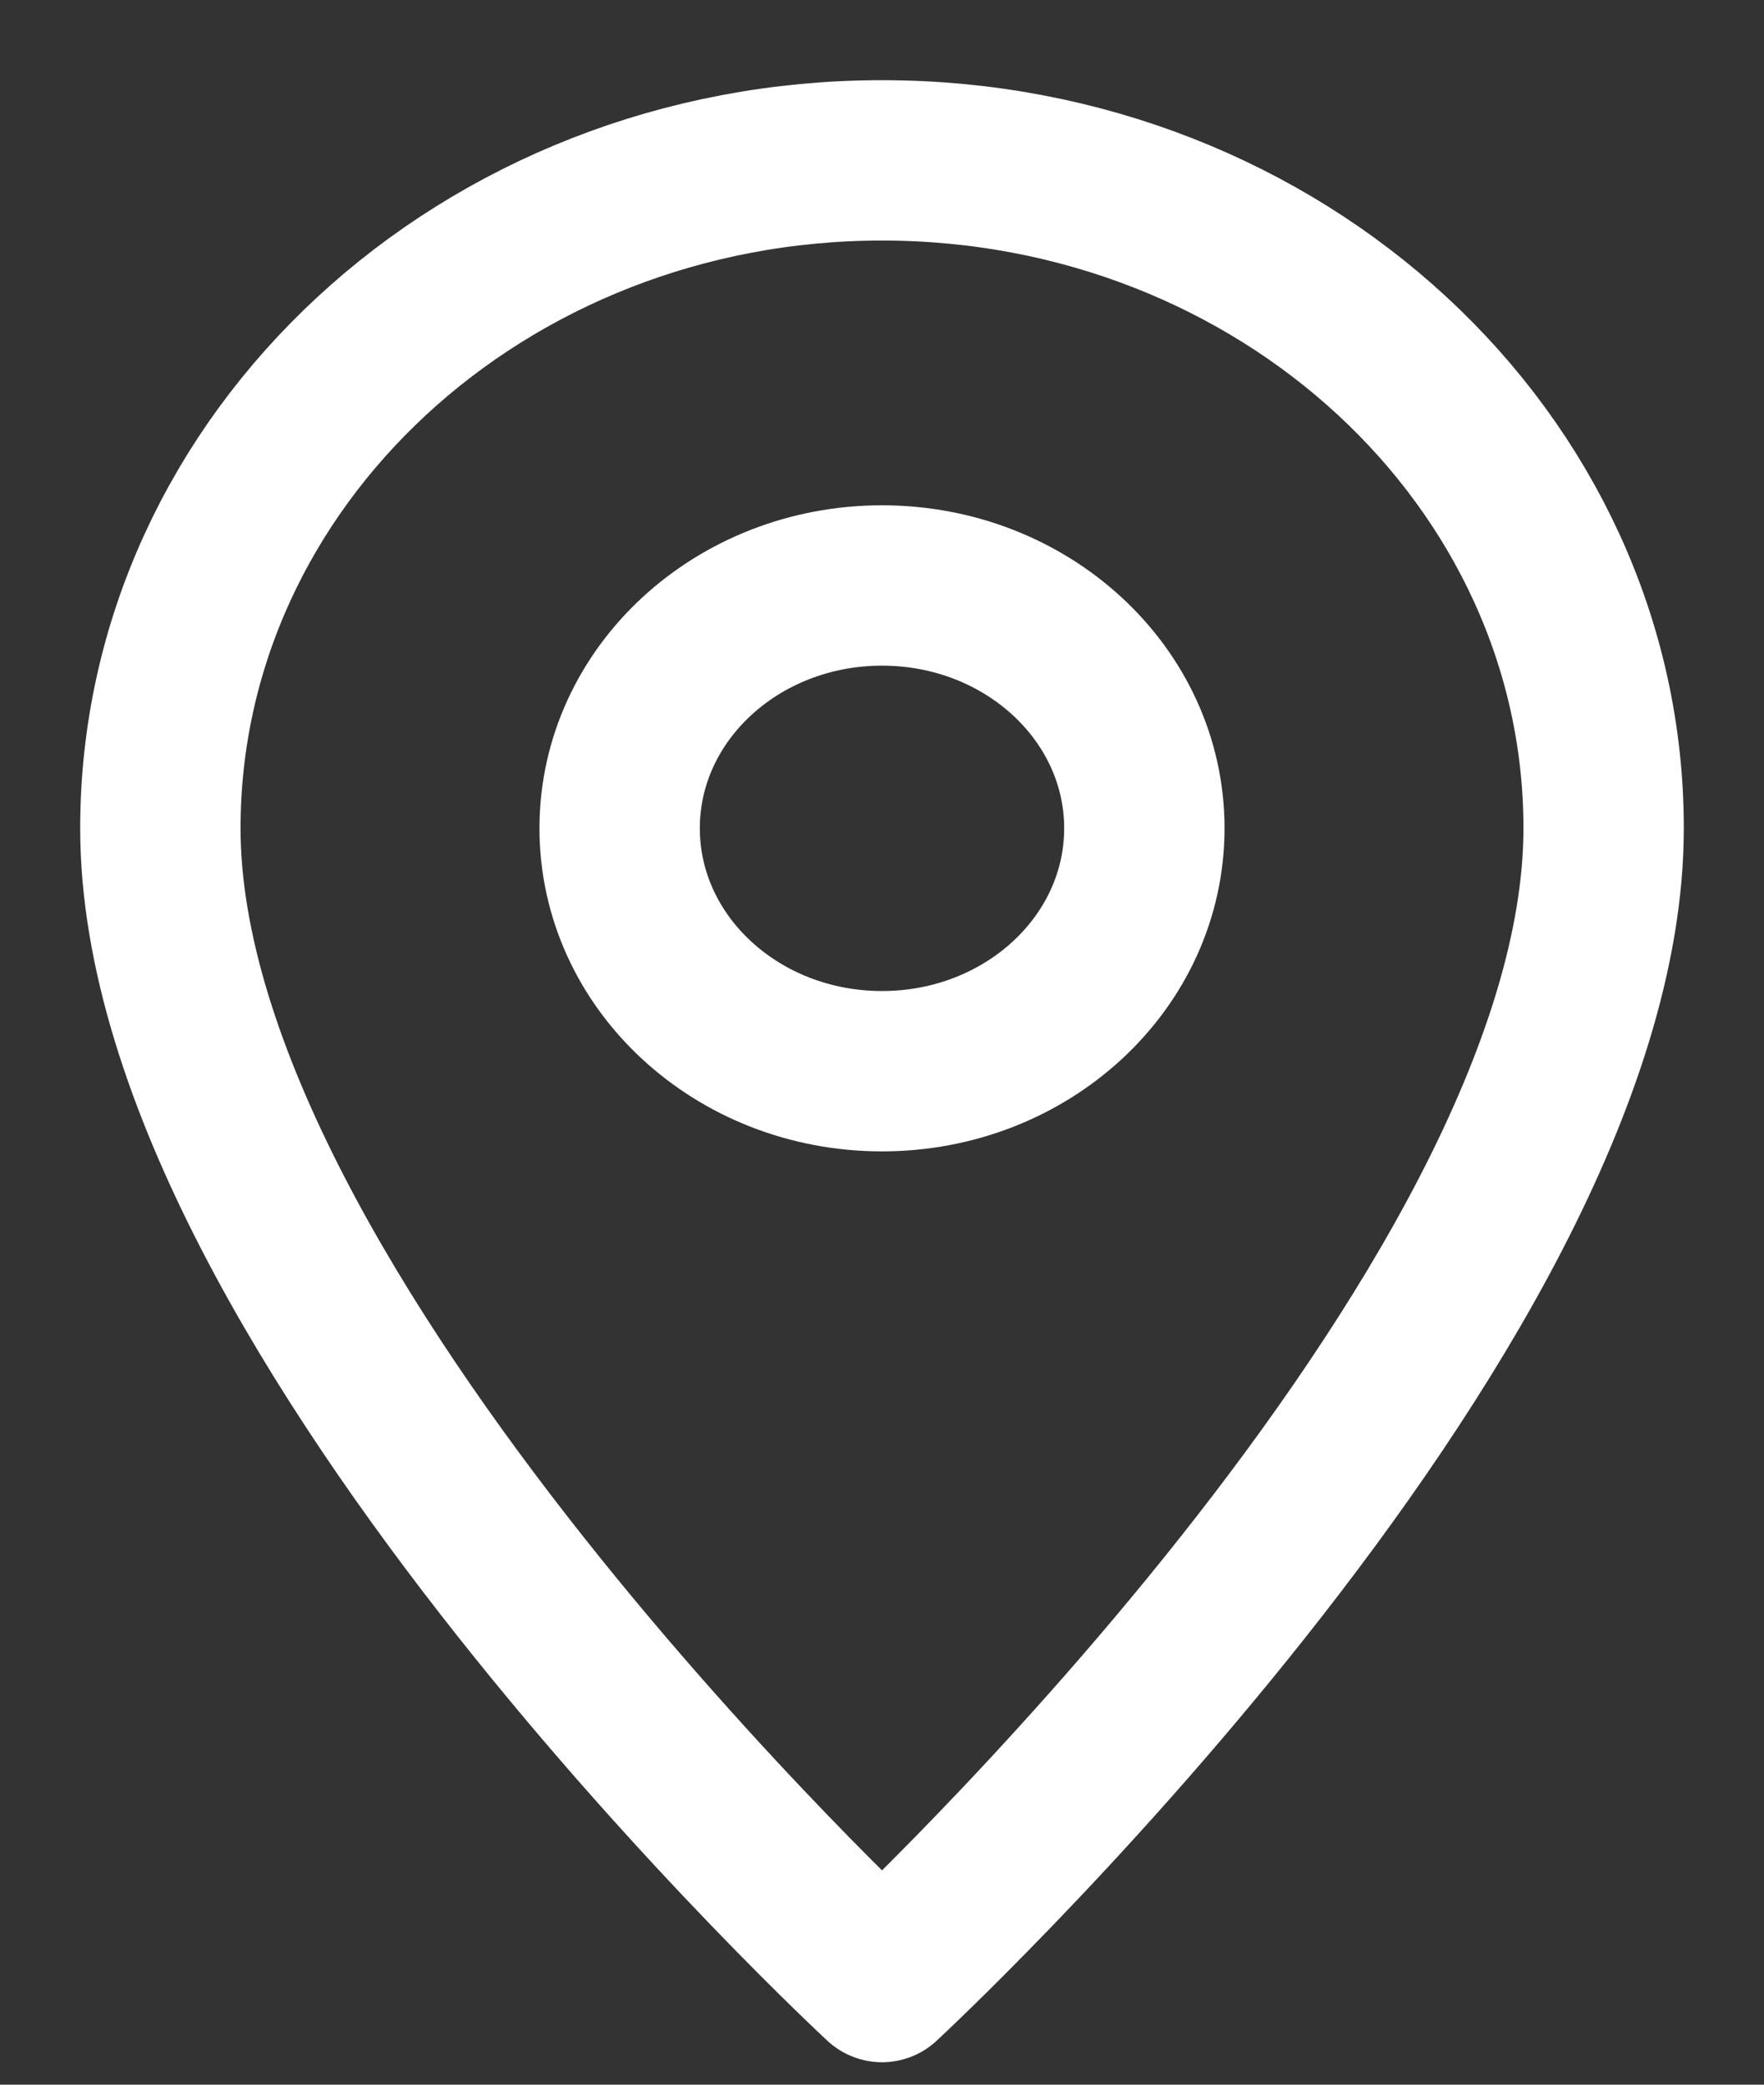
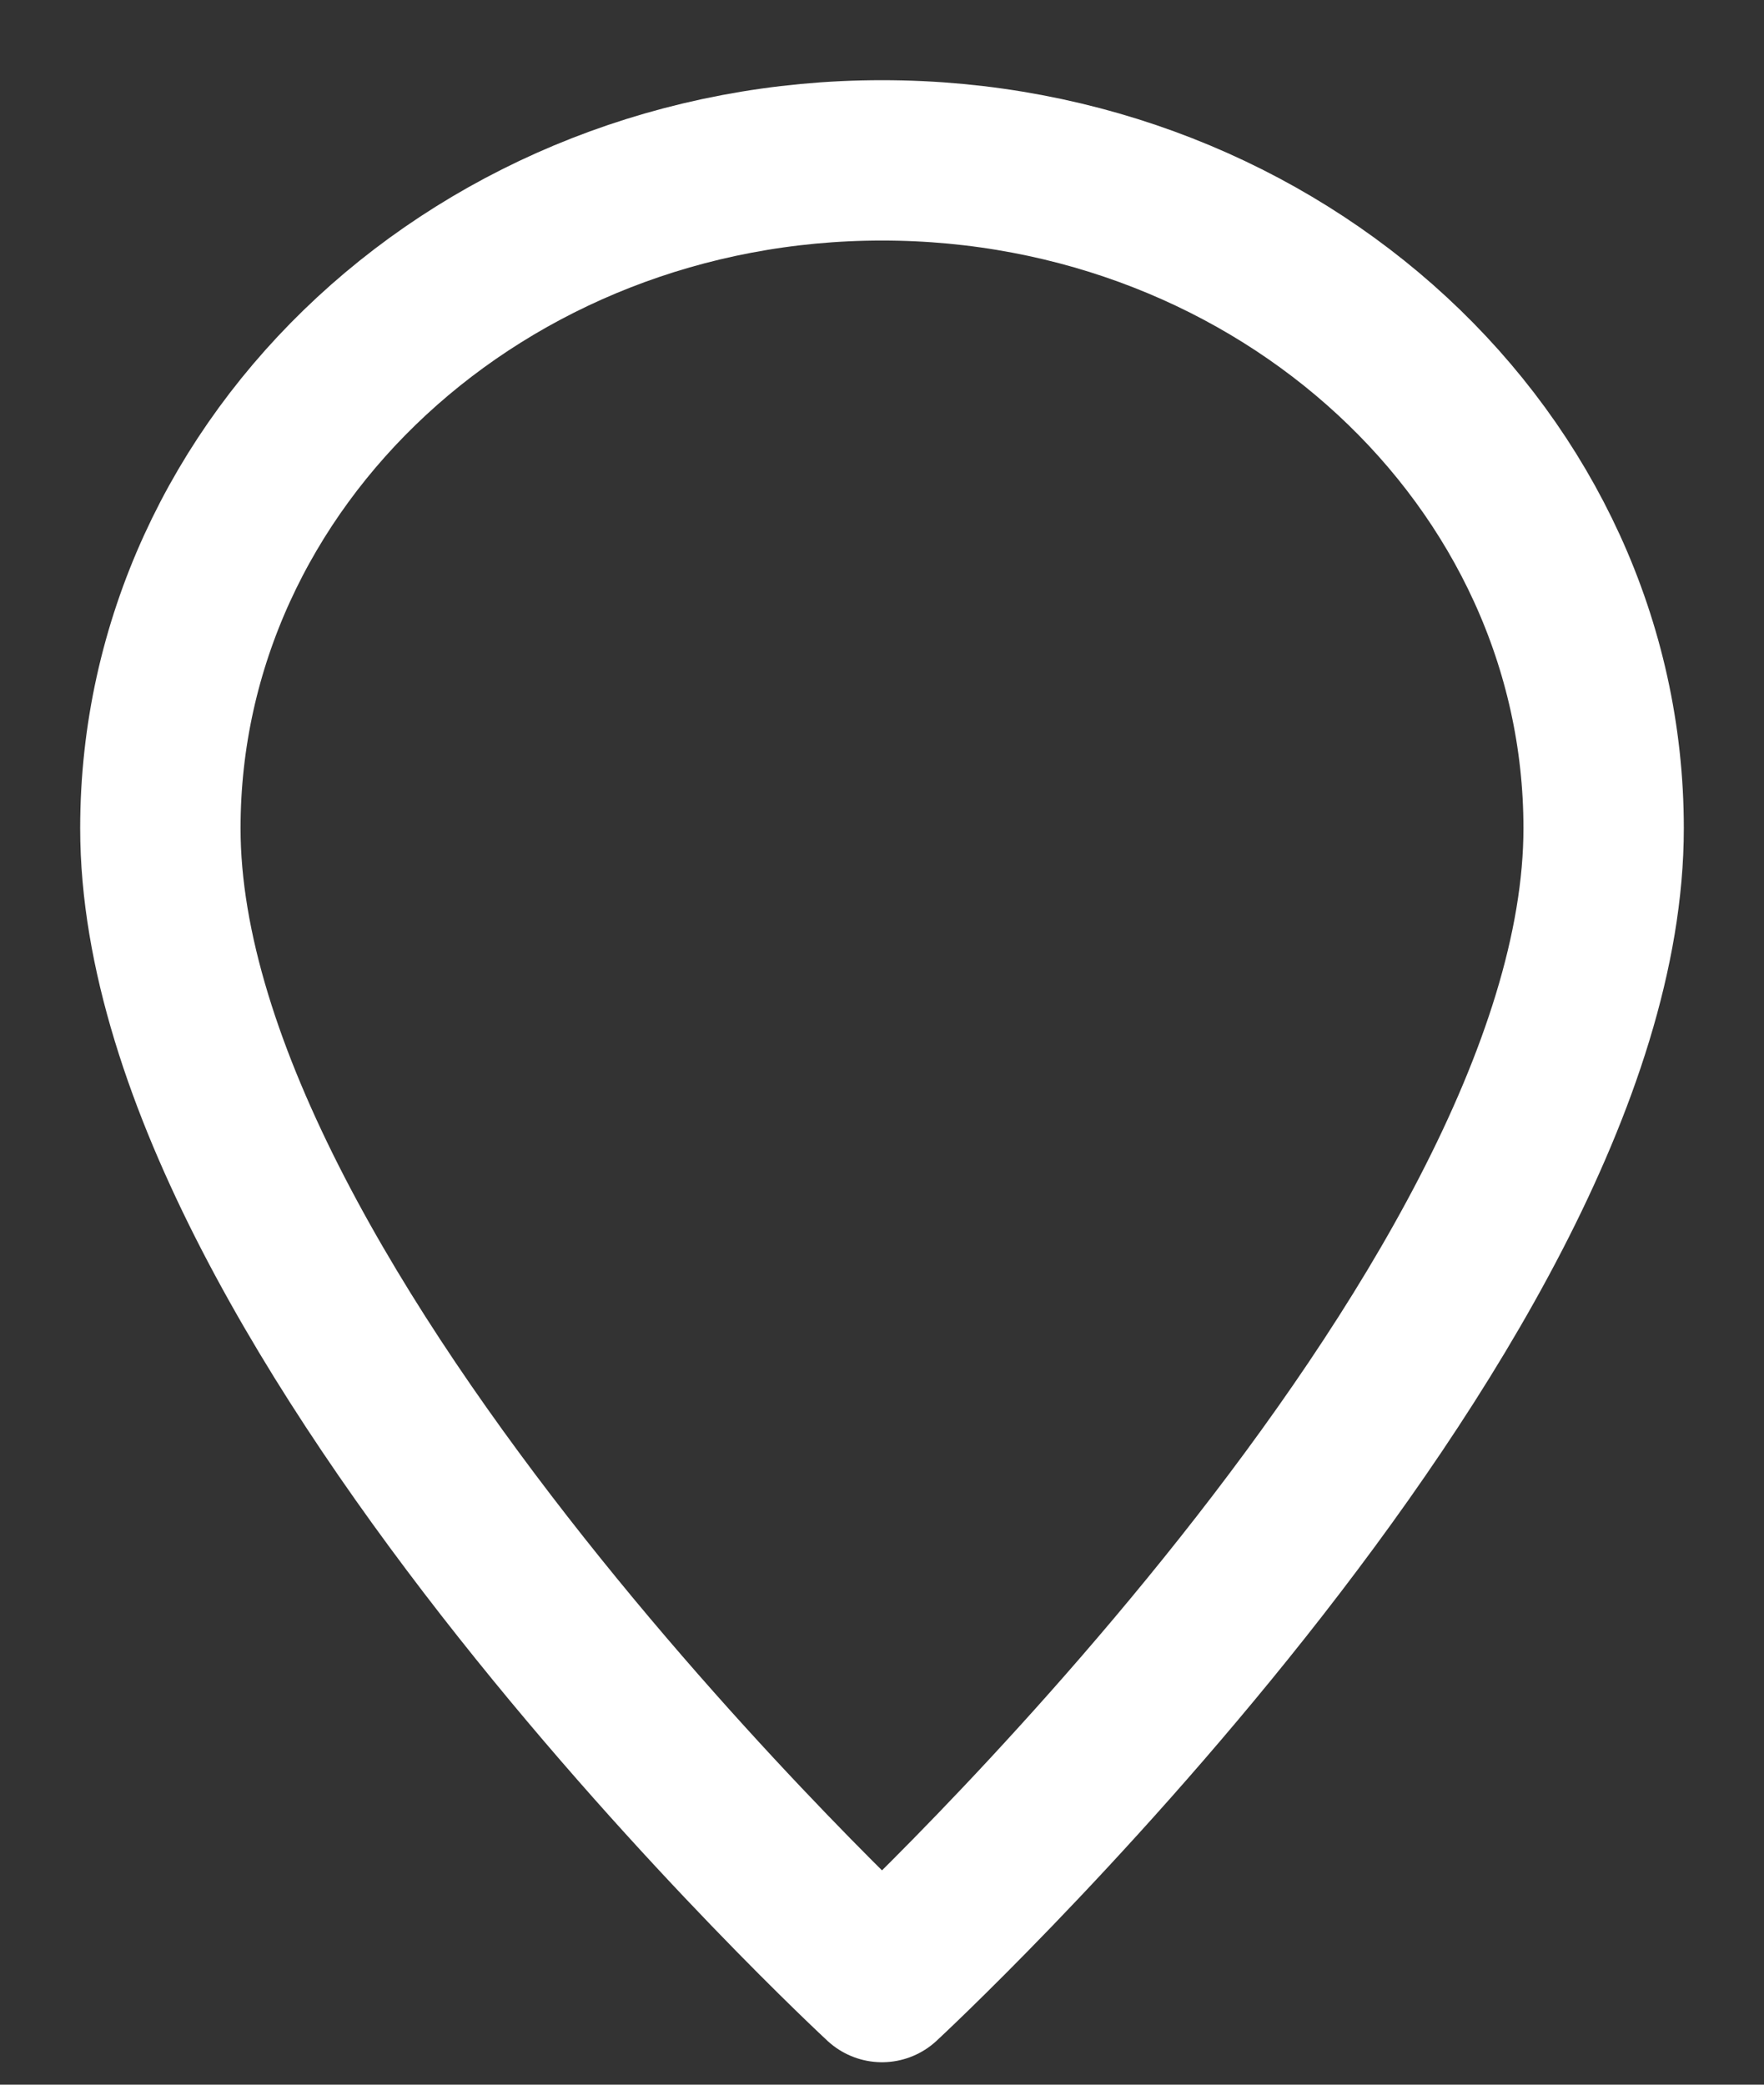
<svg xmlns="http://www.w3.org/2000/svg" width="11" height="13" viewBox="0 0 11 13" fill="none">
  <rect x="0" y="0" width="11" height="13" fill="#333333" stroke="none" />
  <g id="Group">
    <path id="Vector" d="M10 5.165C10 2.865 7.985 1 5.5 1C3.015 1 1 2.865 1 5.165C1 8.195 5.5 12.36 5.5 12.36C5.5 12.36 10 8.195 10 5.165Z" stroke="white" stroke-miterlimit="10" stroke-linejoin="round" />
-     <path id="Vector_2" d="M5.5 6.68C6.404 6.68 7.136 6.002 7.136 5.165C7.136 4.329 6.404 3.651 5.5 3.651C4.596 3.651 3.864 4.329 3.864 5.165C3.864 6.002 4.596 6.68 5.5 6.68Z" stroke="white" stroke-miterlimit="10" stroke-linejoin="round" />
  </g>
</svg>